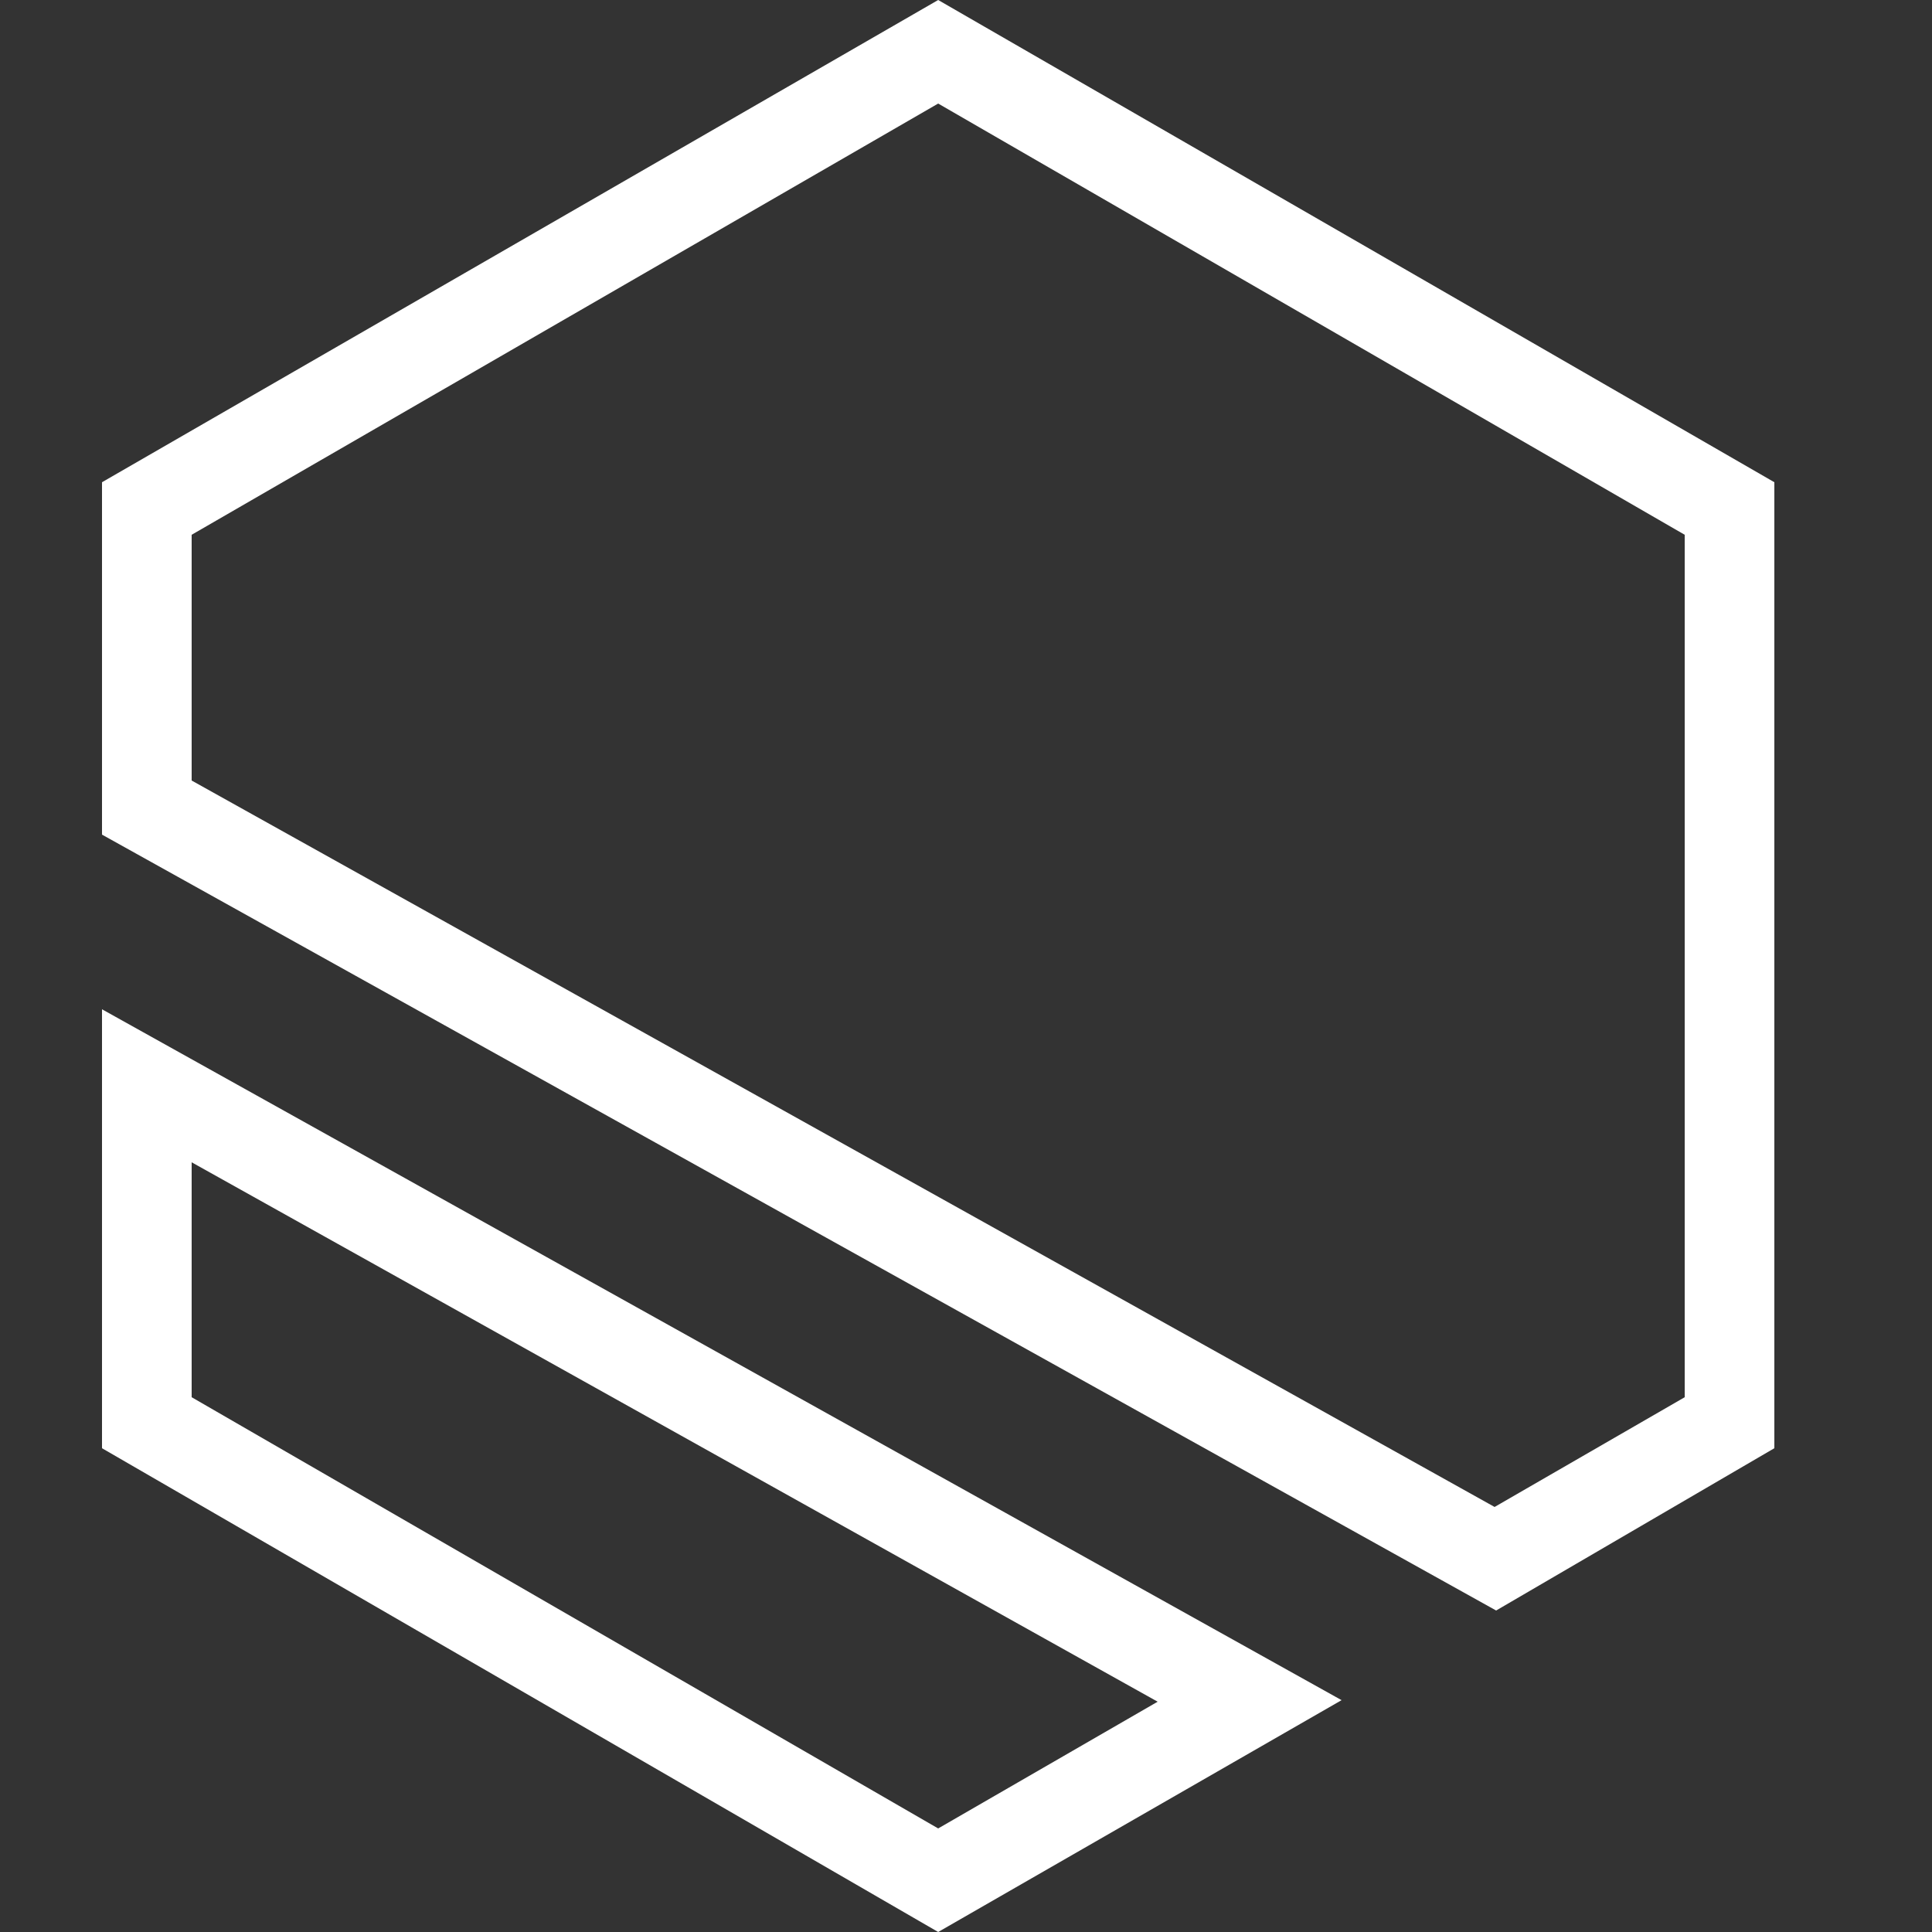
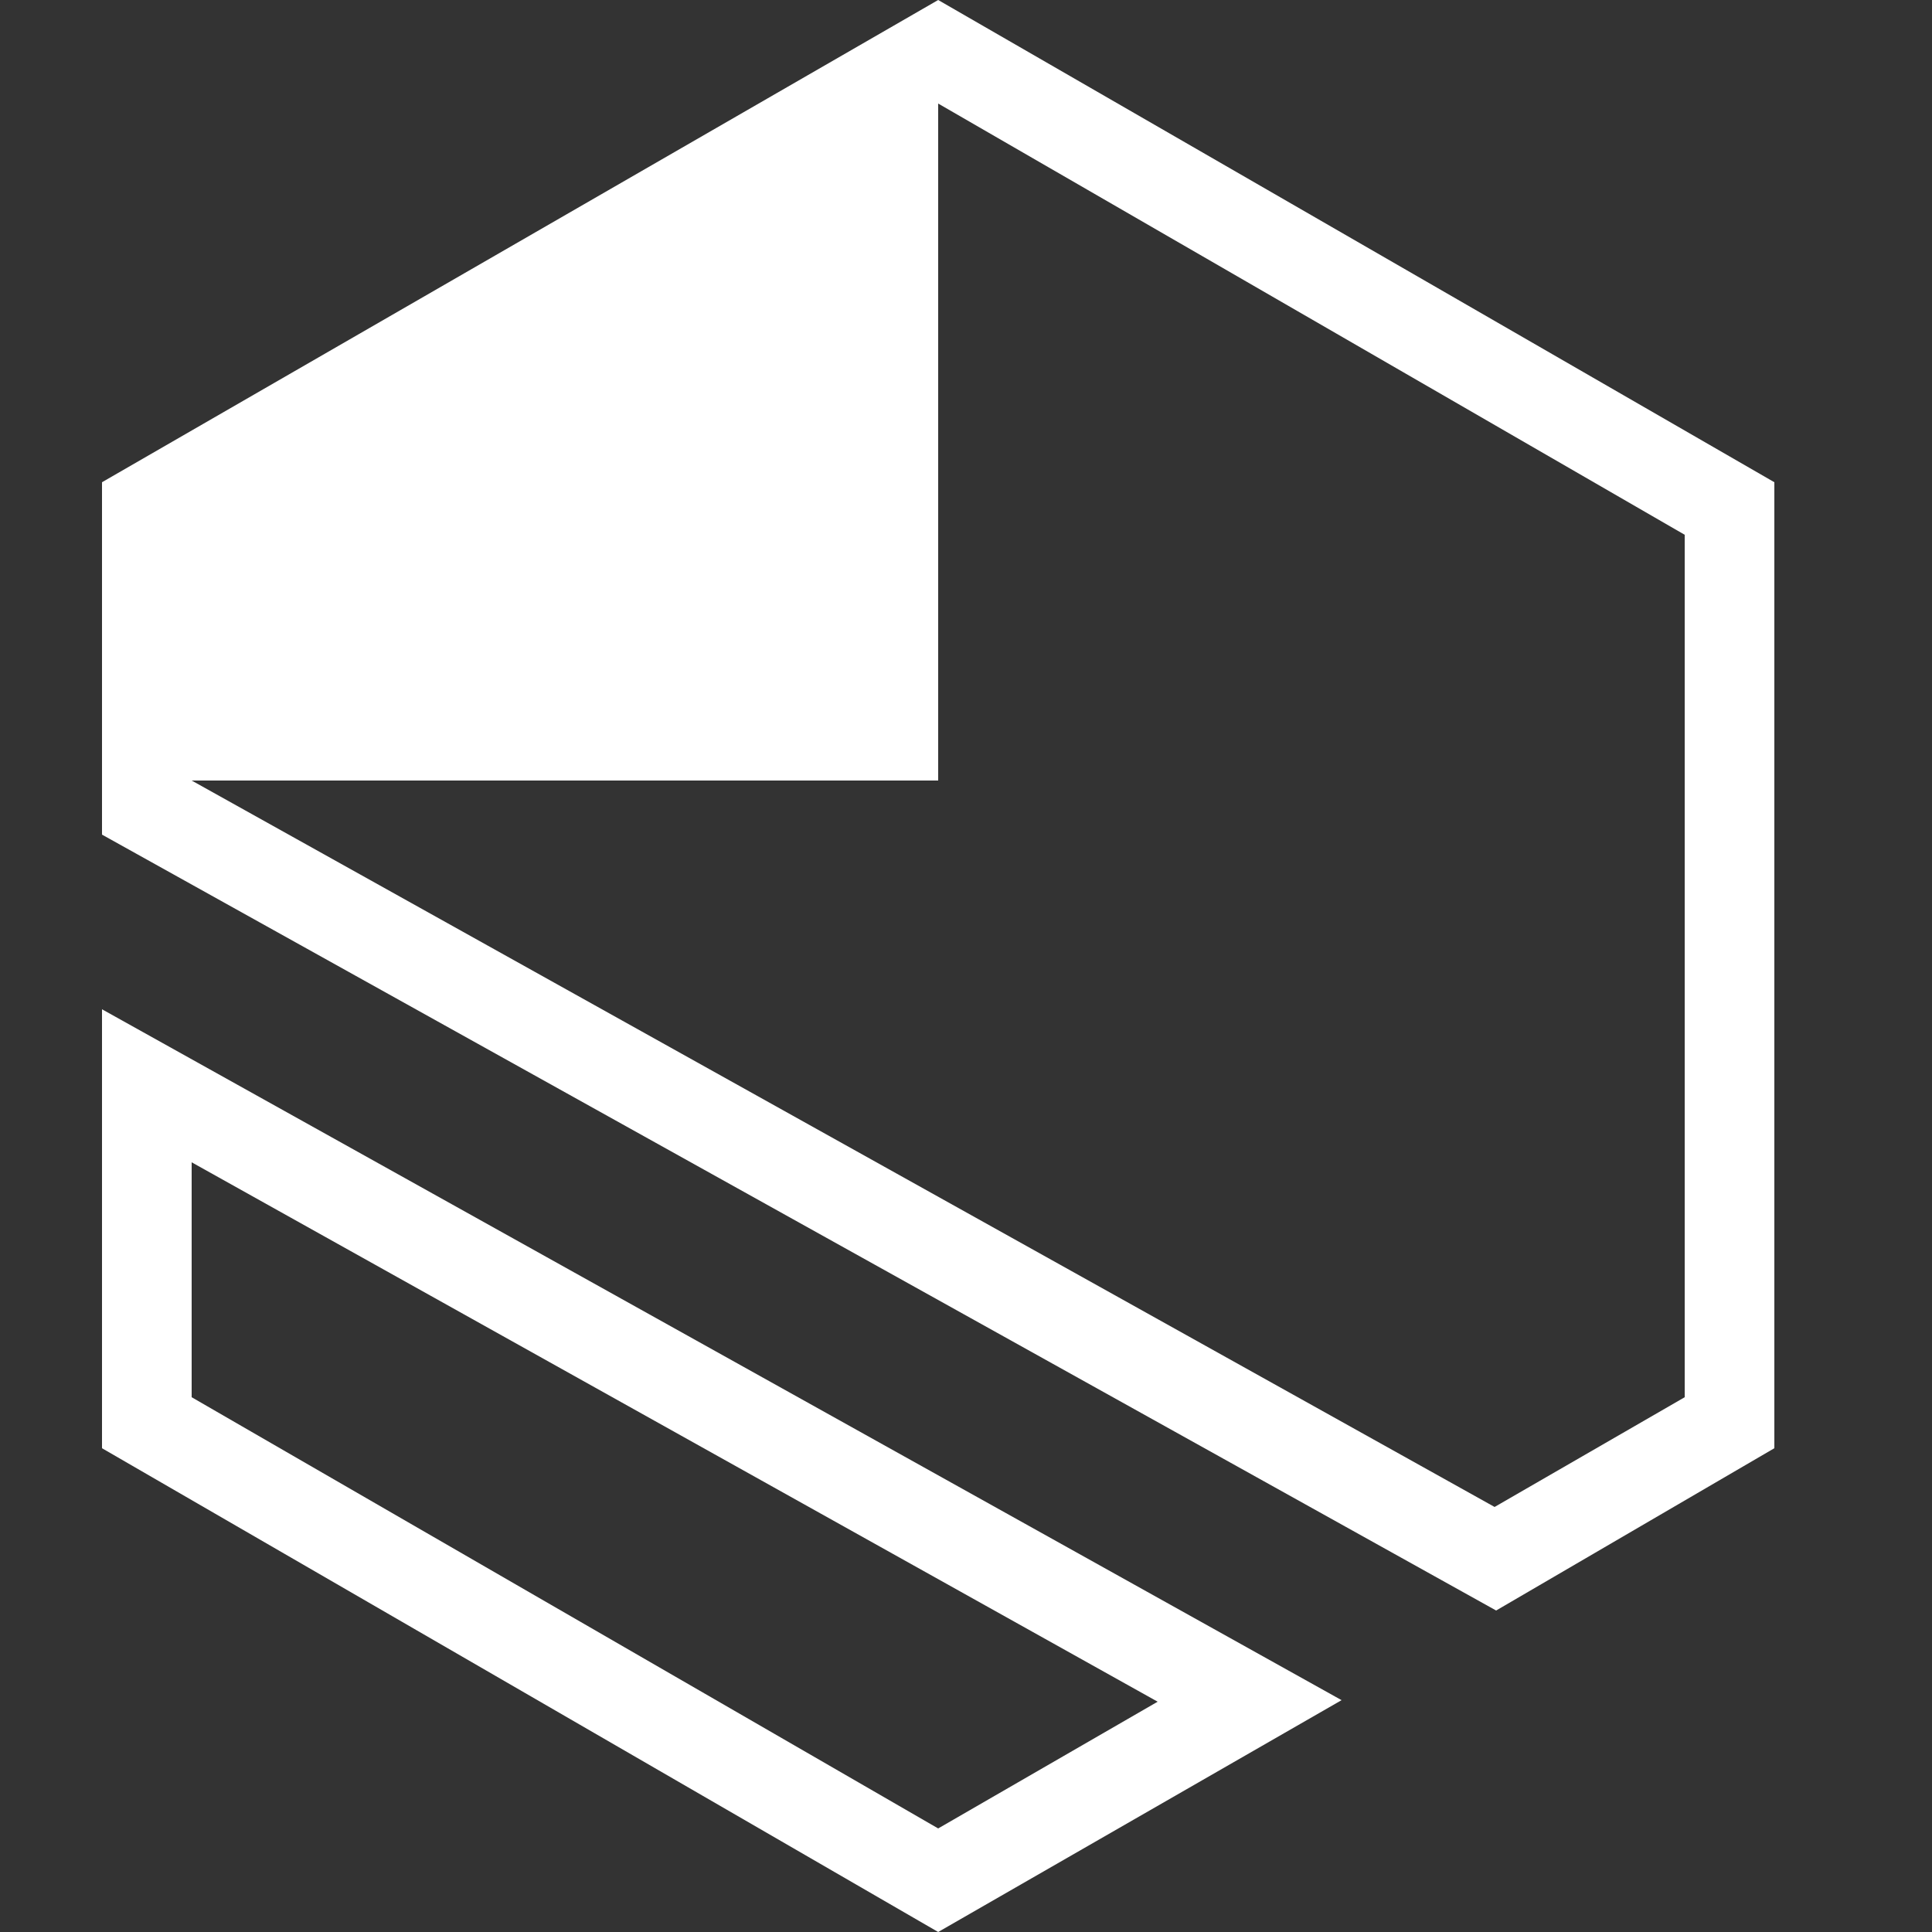
<svg xmlns="http://www.w3.org/2000/svg" version="1.1" id="Capa_1" x="0px" y="0px" viewBox="0 0 125 125" style="enable-background:new 0 0 125 125;" xml:space="preserve">
  <rect x="0" y="0" width="125" height="125" fill="#333333" stroke="none" />
  <style type="text/css">
	.st0-estetica04{fill:none;stroke:#F1F1F1;stroke-miterlimit:10;}
	.st1-estetica04{fill:#FFFFFF;}
</style>
  <g>
    <g>
      <g>
-         <path class="st0-estetica04" d="M-35.9,105.7" />
        <path class="st1-estetica04" d="M-38.9,108.5l0.2-3 M-32.9,102.9" />
      </g>
      <g>
        <g>
          <path class="st0-estetica04" d="M-118.4,143" />
          <path class="st1-estetica04" d="M-121.3,145.7l0.2-3 M-115.4,140.2" />
        </g>
        <g>
          <path class="st0-estetica04" d="M-104.6,143" />
          <path class="st1-estetica04" d="M-107.6,145.7l0.2-3 M-101.5,140.2" />
        </g>
        <g>
          <path class="st0-estetica04" d="M-88.5,143" />
          <path class="st1-estetica04" d="M-91.6,145.7l0.3-3 M-85.4,140.2" />
        </g>
        <g>
          <path class="st0-estetica04" d="M243.4,143" />
          <path class="st1-estetica04" d="M246.2,142.8l0.2,3 M240.4,140.2" />
        </g>
        <g>
          <path class="st0-estetica04" d="M229.6,143" />
          <path class="st1-estetica04" d="M232.3,142.8l0.2,3 M226.5,140.2" />
        </g>
        <g>
          <path class="st0-estetica04" d="M213.5,143" />
          <path class="st1-estetica04" d="M216.3,142.7l0.3,3 M210.4,140.2" />
        </g>
      </g>
    </g>
  </g>
  <g>
    <g>
      <path class="st1-estetica04" d="M60.7,125L6.6,93.7V65.3L86.8,110L60.7,125z M12.4,90.4l48.3,27.9l14.2-8.2L12.4,75.2V90.4z" />
    </g>
    <g>
-       <path class="st1-estetica04" d="M96.8,104.2L6.6,54V31.2L60.7,0l54.1,31.2v62.5L96.8,104.2z M12.4,50.5l84.3,47l12.3-7.1V34.6L60.7,6.7    L12.4,34.6V50.5z" />
+       <path class="st1-estetica04" d="M96.8,104.2L6.6,54V31.2L60.7,0l54.1,31.2v62.5L96.8,104.2z M12.4,50.5l84.3,47l12.3-7.1V34.6L60.7,6.7    V50.5z" />
    </g>
  </g>
</svg>